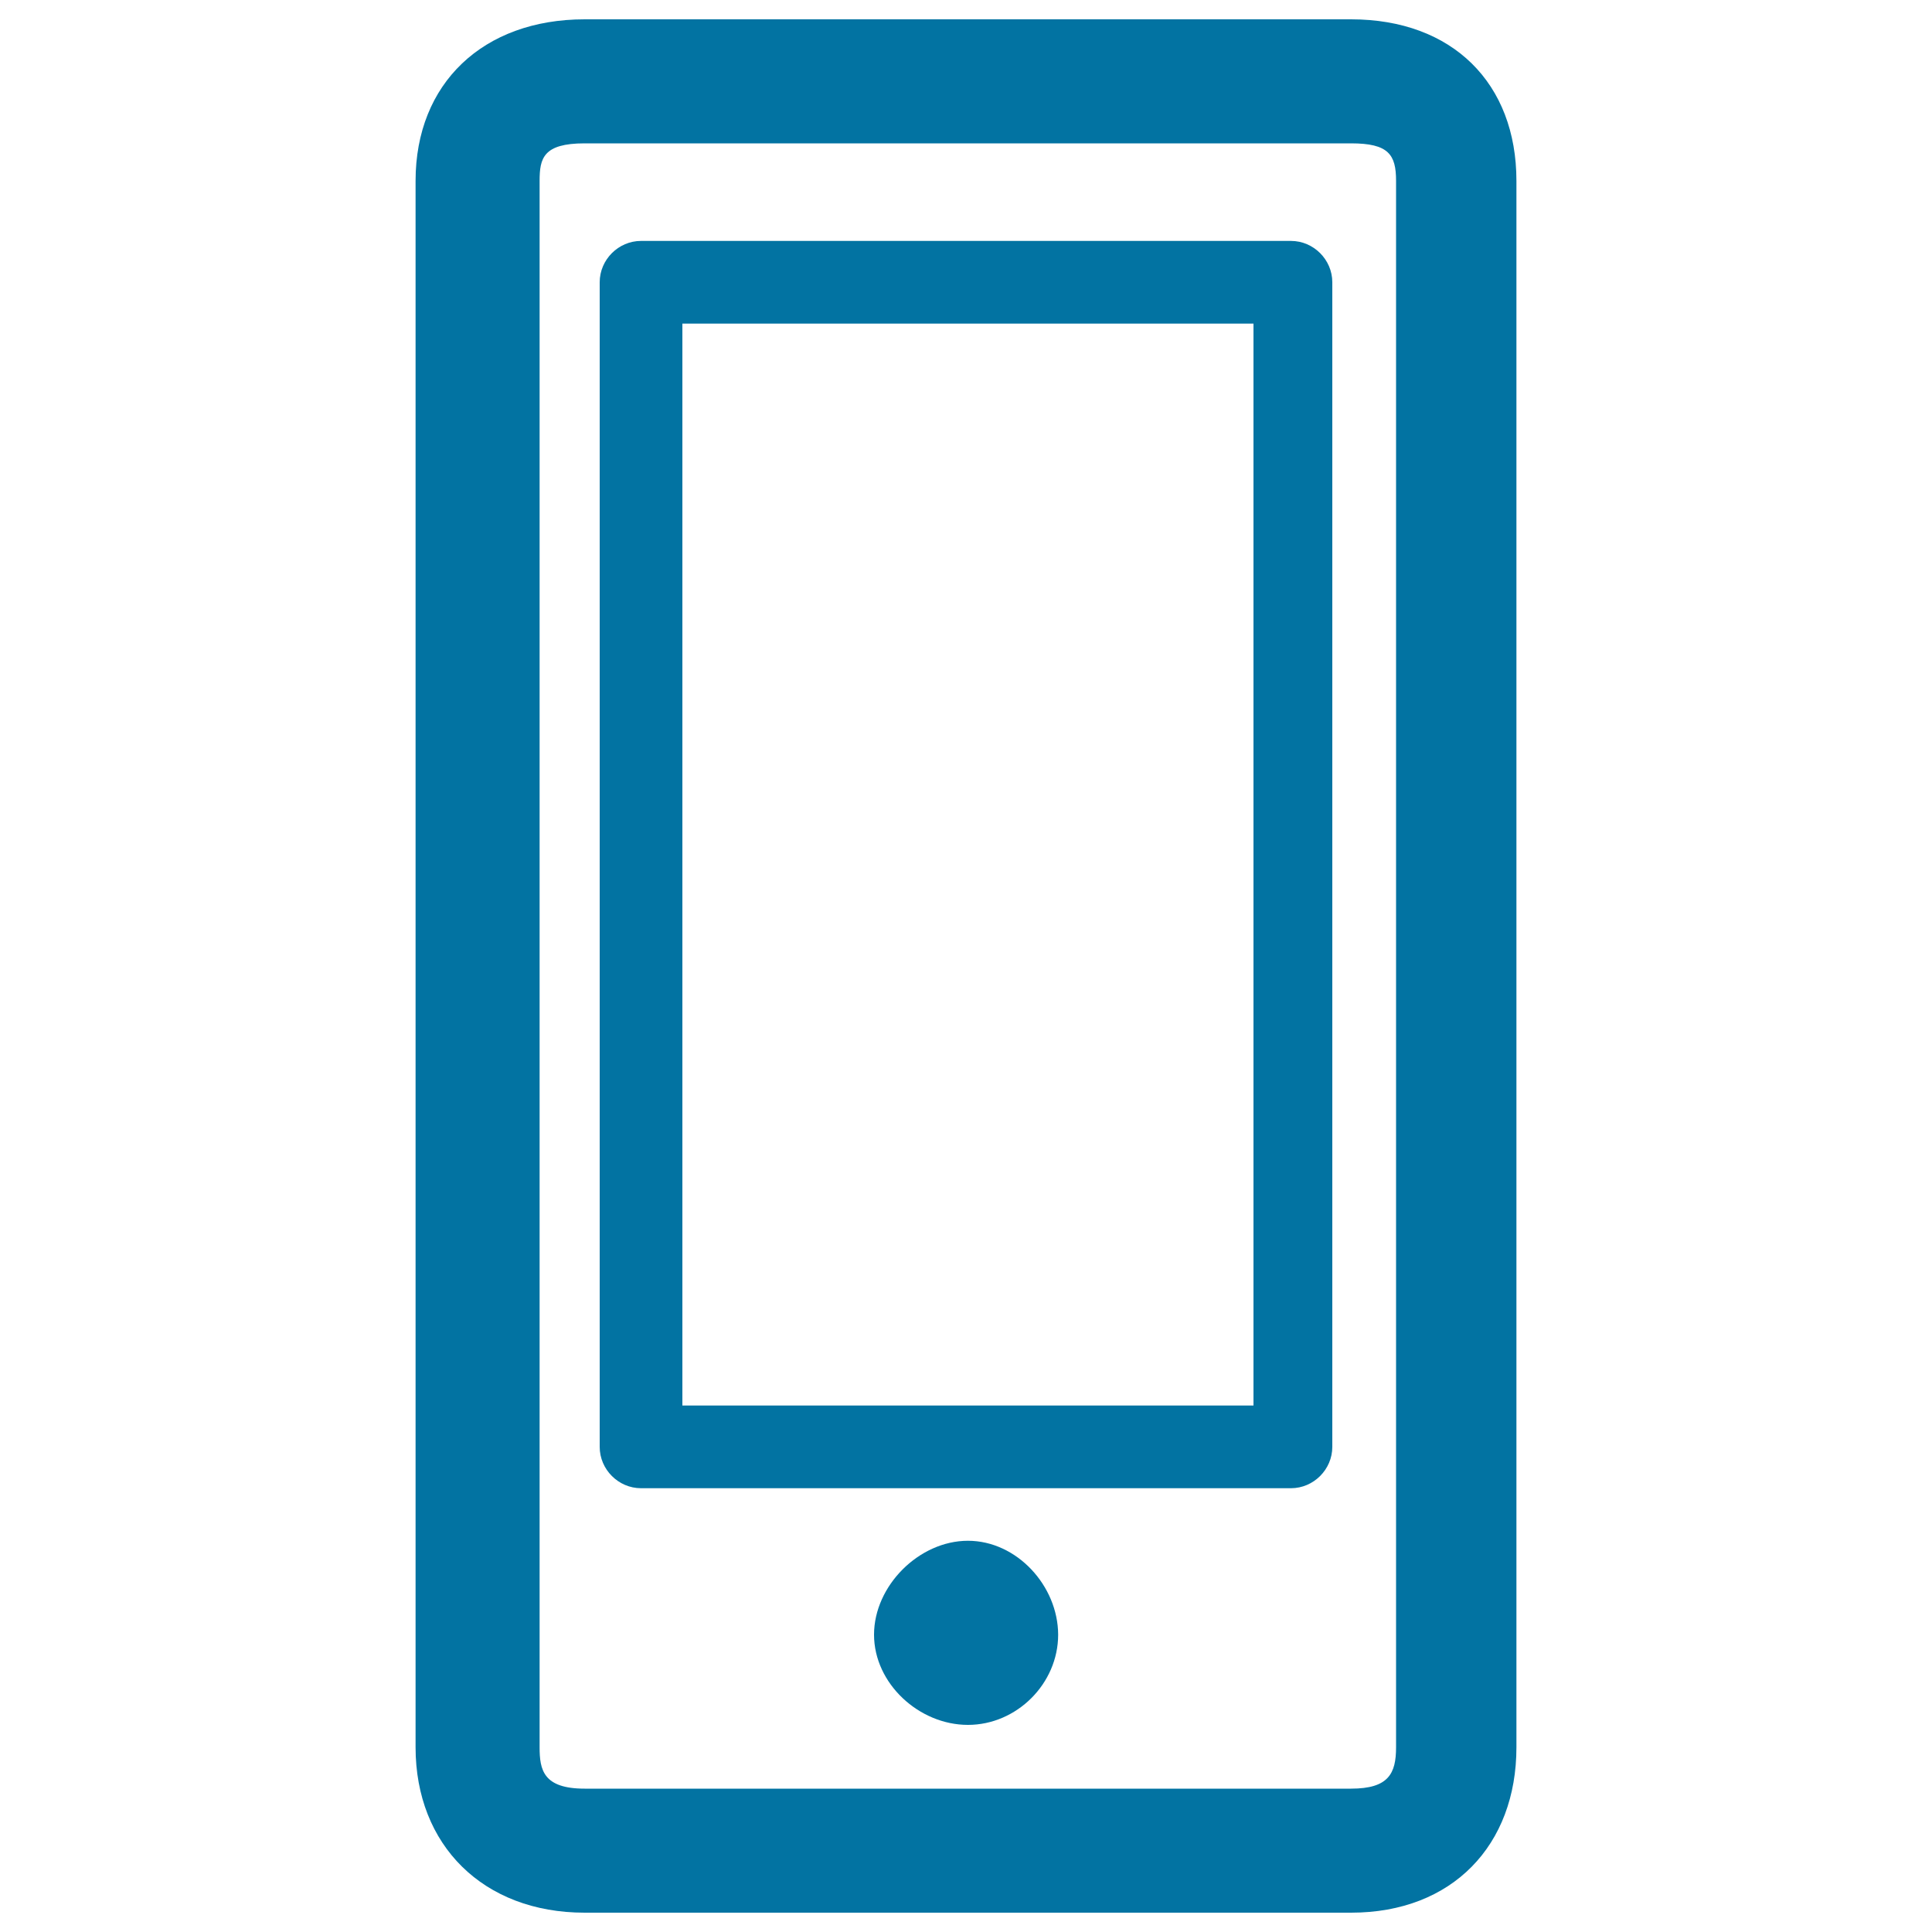
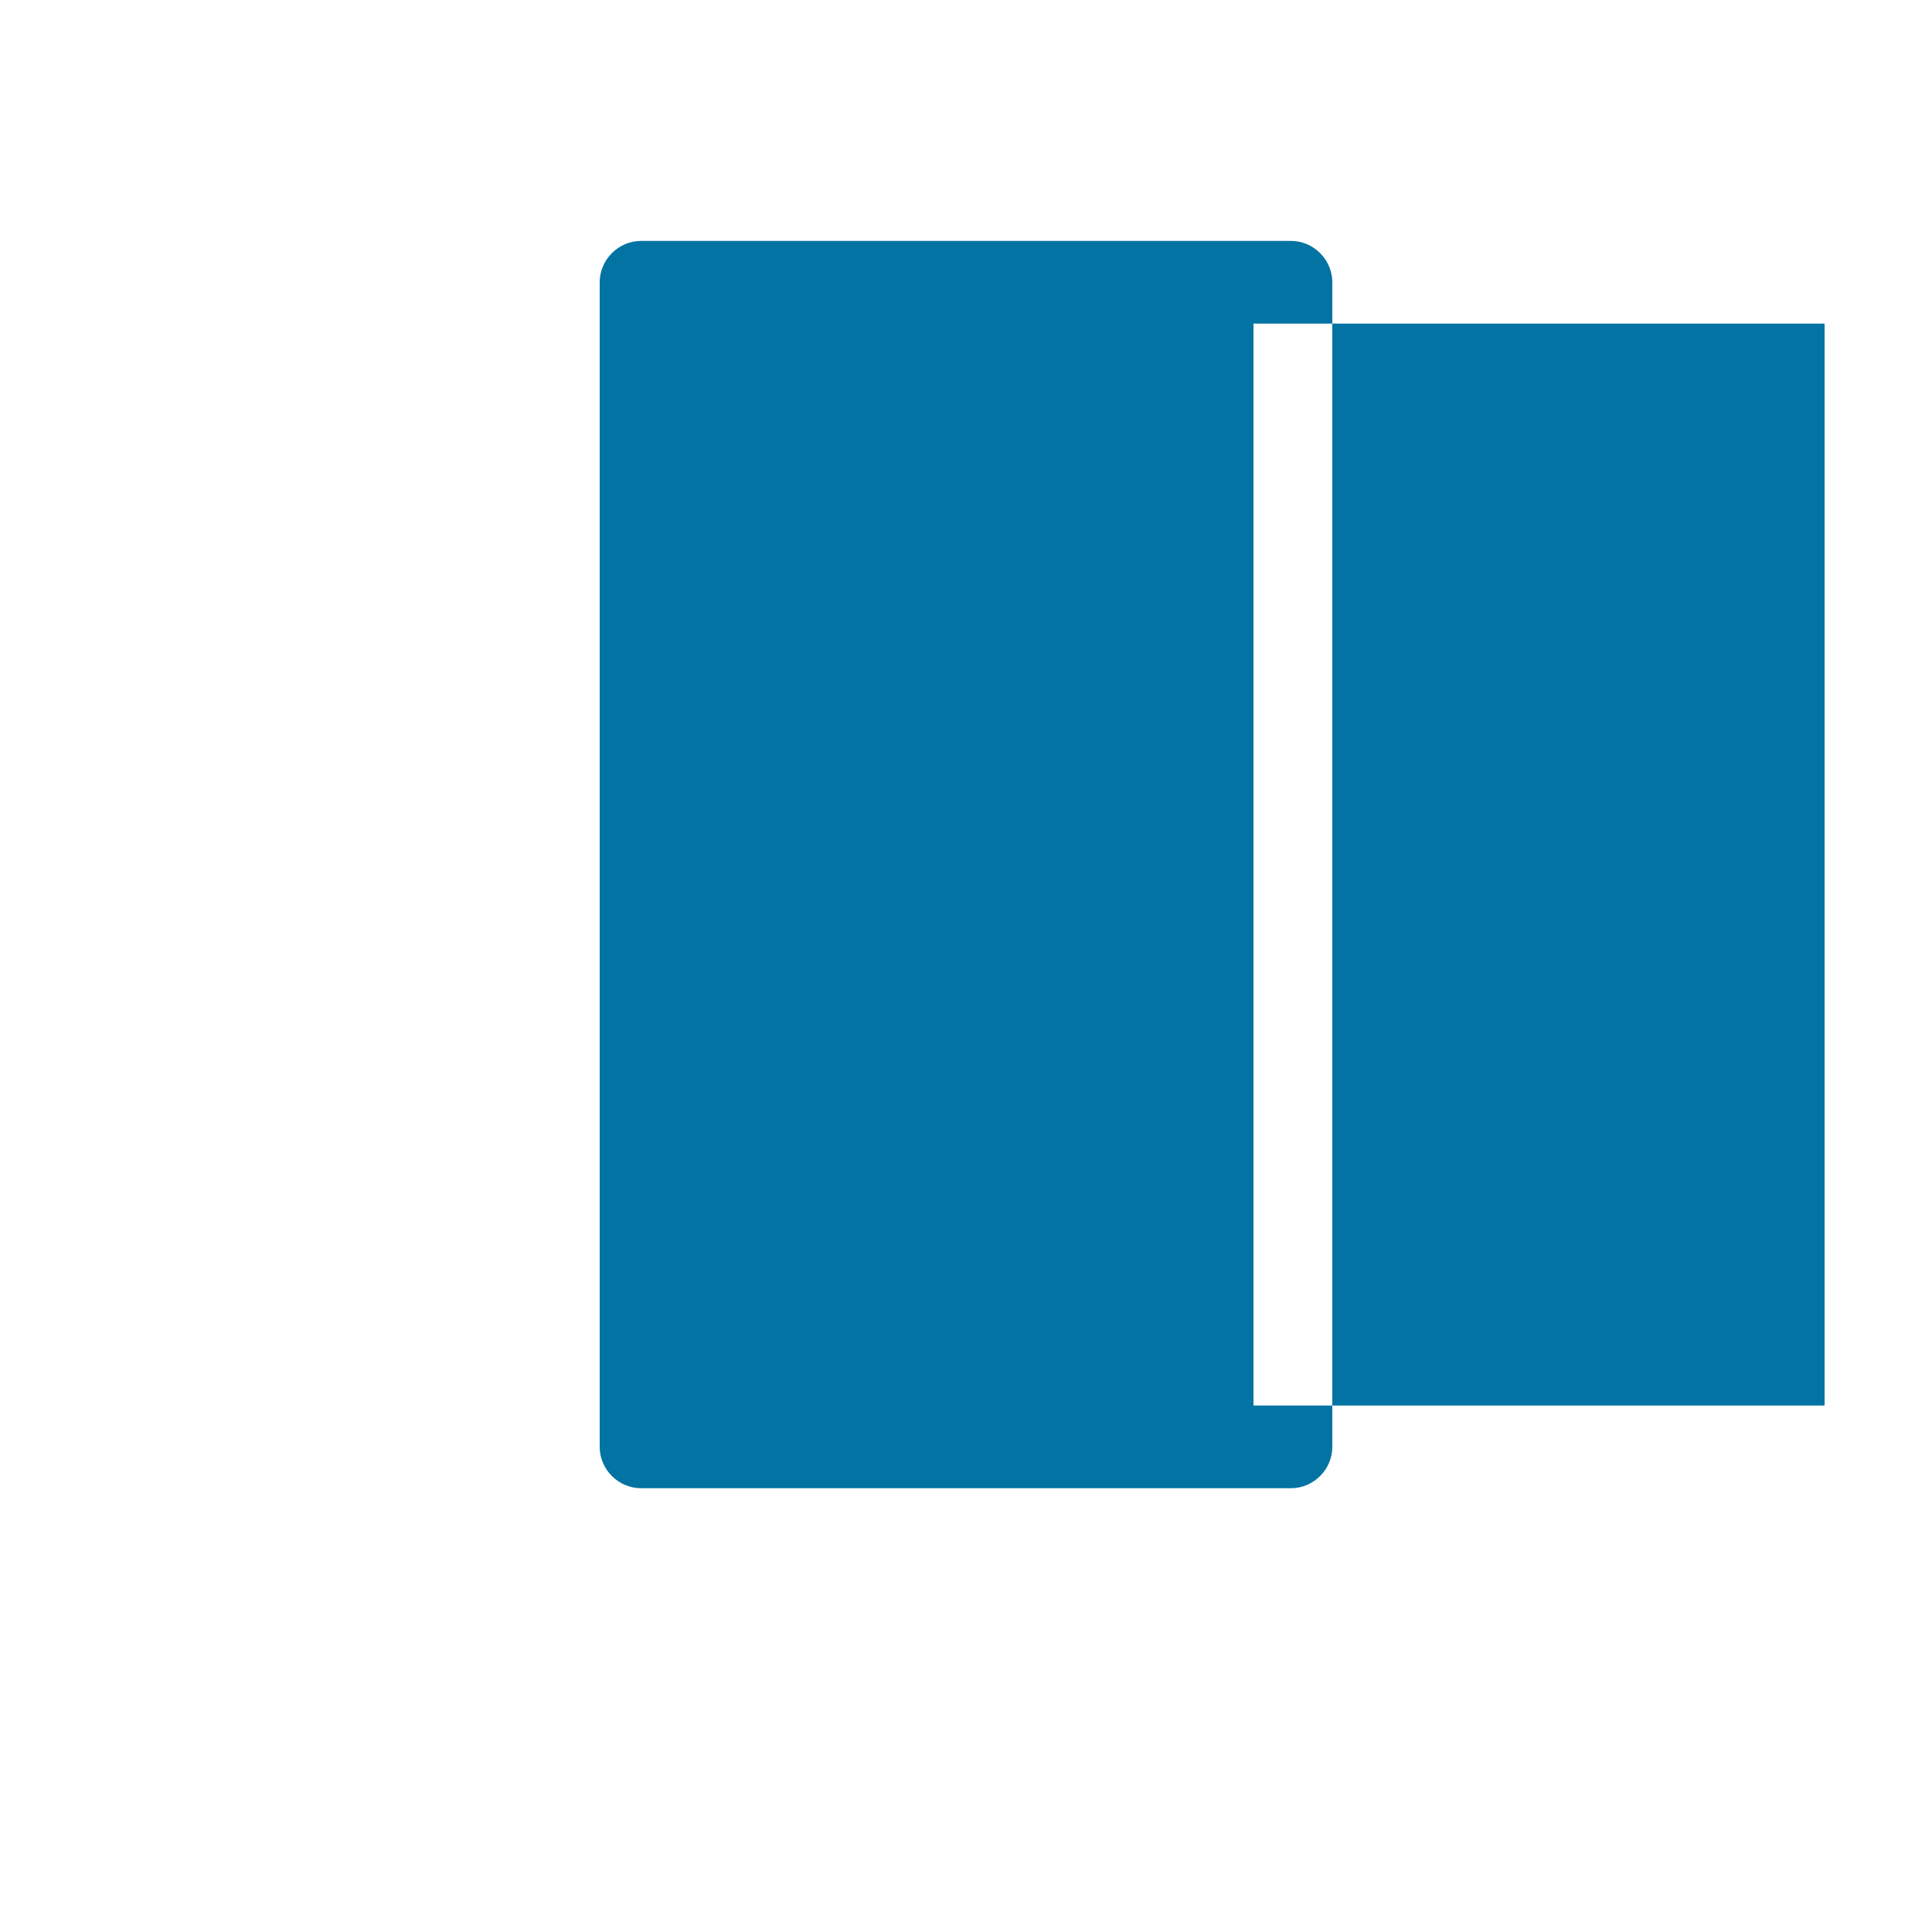
<svg xmlns="http://www.w3.org/2000/svg" viewBox="0 0 1000 1000" style="fill:#0273a2">
  <title>Mobile SVG icon</title>
  <g>
    <g>
      <g>
-         <path d="M699.3,10H302.6c-52.5,0-87.5,33.1-87.5,83.6v810.8c0,50.6,35,85.6,87.5,85.6h396.7c52.5,0,85.6-35,85.6-85.6V93.6C784.9,43.1,751.8,10,699.3,10z M722.6,904.4c0,13.6-3.9,21.4-23.3,21.4H302.6c-21.4,0-23.3-9.7-23.3-21.4V93.6c0-11.7,1.9-19.4,23.3-19.4h396.7c19.4,0,23.3,5.8,23.3,19.4V904.4z" />
-         <path d="M668.2,124.7H331.8c-11.7,0-21.4,9.7-21.4,21.4v602.8c0,11.7,9.7,21.4,21.4,21.4h336.4c11.7,0,21.4-9.7,21.4-21.4V146.1C689.6,134.4,679.9,124.7,668.2,124.7z M648.8,727.5H353.2v-560h295.6V727.5z" />
-         <path d="M501,797.5c-25.3,0-48.6,23.3-48.6,48.6c0,25.3,23.3,46.7,48.6,46.7s46.7-21.4,46.7-46.7C547.6,820.8,526.3,797.5,501,797.5z" />
+         <path d="M668.2,124.7H331.8c-11.7,0-21.4,9.7-21.4,21.4v602.8c0,11.7,9.7,21.4,21.4,21.4h336.4c11.7,0,21.4-9.7,21.4-21.4V146.1C689.6,134.4,679.9,124.7,668.2,124.7z M648.8,727.5v-560h295.6V727.5z" />
      </g>
    </g>
  </g>
</svg>